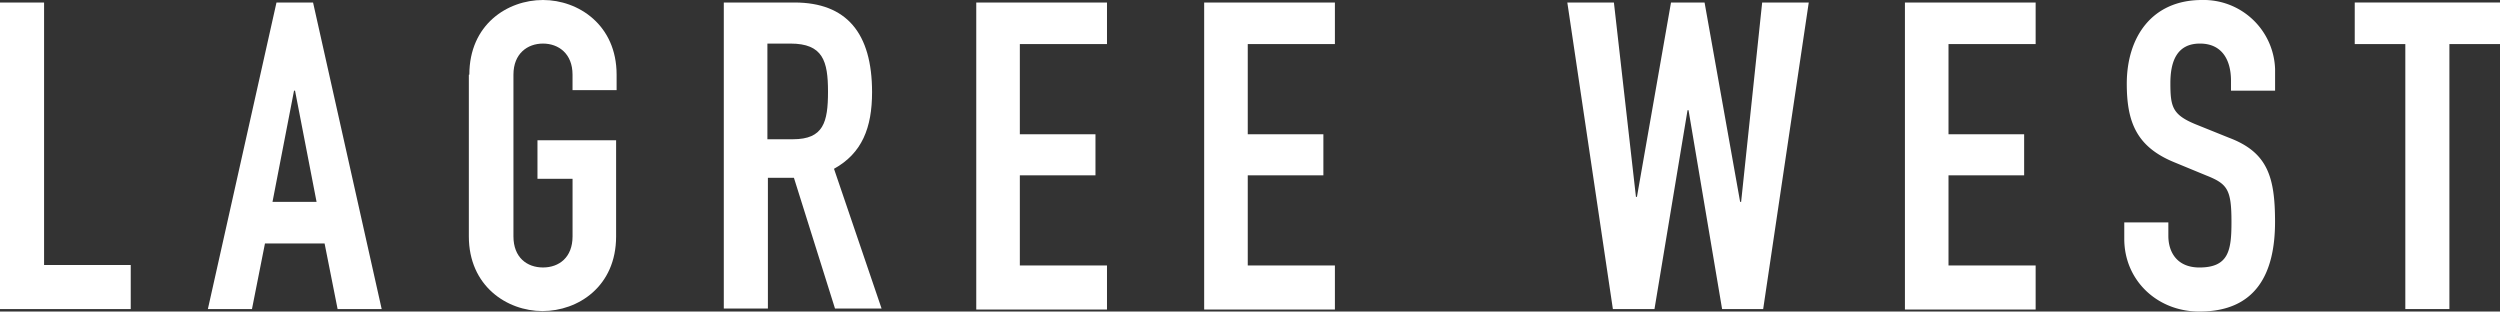
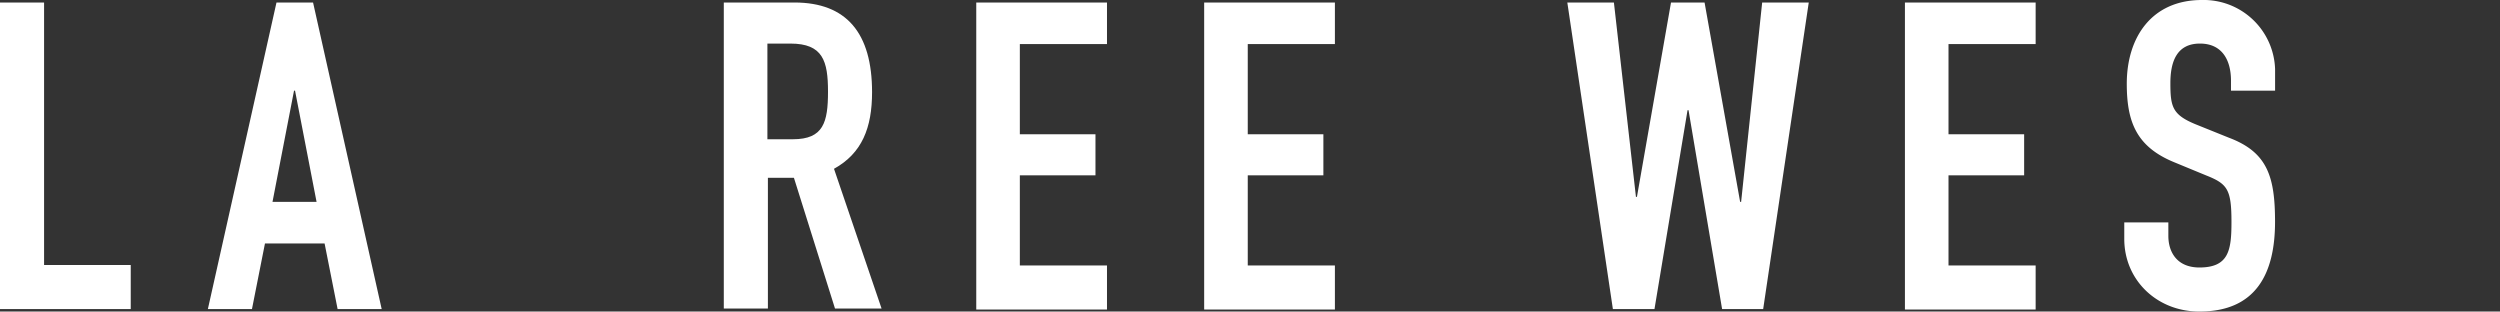
<svg xmlns="http://www.w3.org/2000/svg" width="445.046" height="55.464" viewBox="0 0 445.046 55.464">
  <rect x="0" y="0" width="445.046" height="55.464" fill="#333333" stroke="none" />
  <path d="M0,.05H7.847V46.775H23.273v7.847H0Z" transform="translate(0 0.396)" fill="#fff" />
  <path d="M16.366.05h6.509L35.092,54.622H27.245L24.927,42.941H14.315L12,54.622H4.15Zm3.3,15.694h-.178l-3.834,19.8H23.5l-3.834-19.8Z" transform="translate(32.855 0.396)" fill="#fff" />
-   <path d="M9.449,13.286C9.449,4.369,16.226,0,22.557,0S35.665,4.458,35.665,13.286v2.764H27.818V13.286c0-3.745-2.5-5.529-5.261-5.529S17.3,9.541,17.3,13.286v28.8c0,3.745,2.408,5.529,5.261,5.529s5.261-1.783,5.261-5.529V31.834H21.576V24.967h14V42.088c0,8.917-6.777,13.286-13.108,13.286S9.36,50.916,9.36,42.088v-28.8Z" transform="translate(74.103 0)" fill="#fff" />
  <path d="M14.45.05H27.023C36.3.05,40.844,5.489,40.844,16.011c0,6.331-1.783,10.879-6.777,13.643l8.471,24.878H34.246L26.934,31.259H22.3V54.533H14.45ZM22.3,24.393h4.458c5.439,0,6.242-3.032,6.242-8.471s-.892-8.56-6.688-8.56h-4.1V24.393Z" transform="translate(114.4 0.396)" fill="#fff" />
  <path d="M19.49.05H42.763v7.4H27.248V23.5H40.712v7.312H27.248V46.864H42.763v7.847H19.49Z" transform="translate(154.302 0.396)" fill="#fff" />
  <path d="M24.04.05H47.313v7.4H31.8V23.5H45.262v7.312H31.8V46.864H47.313v7.847H24.04Z" transform="translate(190.324 0.396)" fill="#fff" />
  <path d="M66.155,54.622H58.843l-5.974-35.4h-.178l-5.885,35.4H39.4L31.29.05h8.293l3.923,34.6h.178L49.748.05h5.974l6.331,35.49h.178L65.977.05H74.27L66.155,54.622Z" transform="translate(247.722 0.396)" fill="#fff" />
  <path d="M38.03.05H61.3v7.4H45.788V23.5H59.252v7.312H45.788V46.864H61.3v7.847H38.03Z" transform="translate(301.082 0.396)" fill="#fff" />
  <path d="M69.25,16.14H61.4V14.356c0-3.567-1.516-6.6-5.529-6.6-4.28,0-5.261,3.478-5.261,7.044,0,4.191.357,5.618,4.458,7.312l5.974,2.408c6.866,2.586,8.2,6.955,8.2,14.98,0,9.184-3.388,15.961-13.465,15.961-7.579,0-13.375-5.618-13.375-12.93V39.591h7.847V42c0,2.853,1.516,5.618,5.528,5.618,5.261,0,5.707-3.121,5.707-8.114,0-5.8-.713-6.777-4.548-8.293l-5.618-2.318c-6.777-2.764-8.471-7.223-8.471-14C42.856,6.6,47.314,0,56.231,0A12.724,12.724,0,0,1,69.25,12.305V16.14Z" transform="translate(335.758)" fill="#fff" />
-   <path d="M56.016,7.451H47.01V.05H72.869v7.4H63.863V54.622H56.016V7.451Z" transform="translate(372.176 0.396)" fill="#fff" />
</svg>